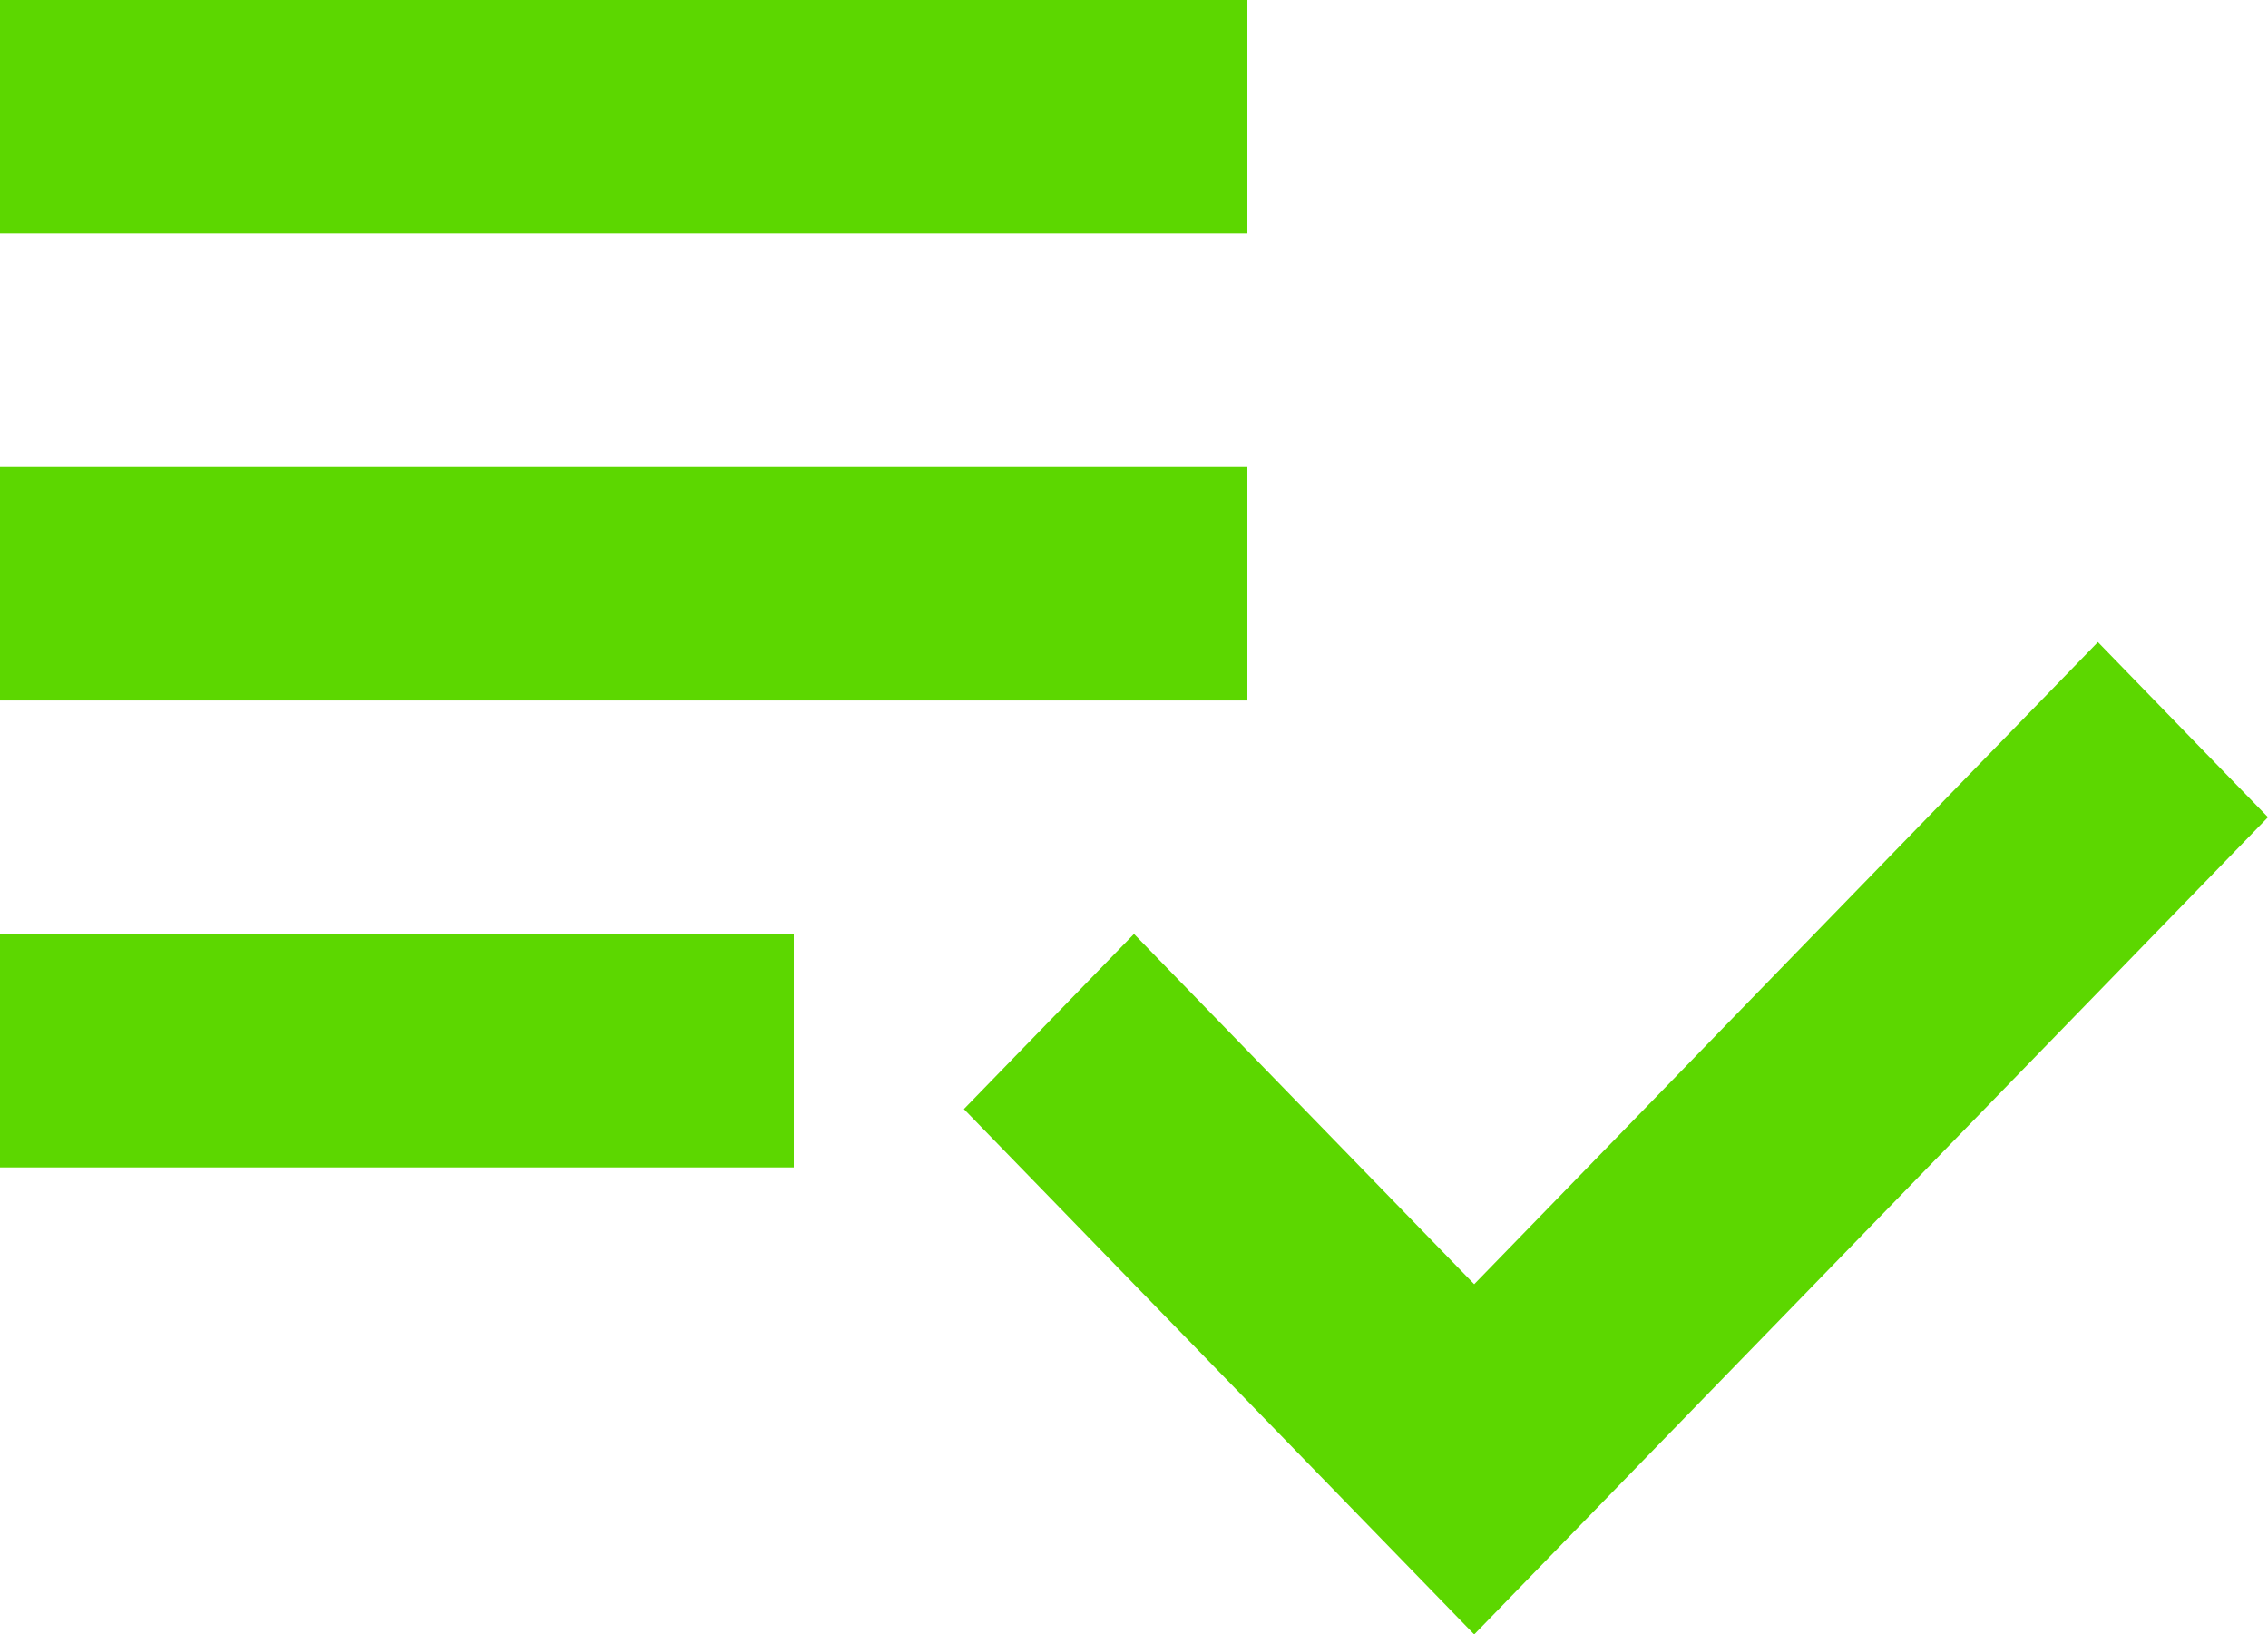
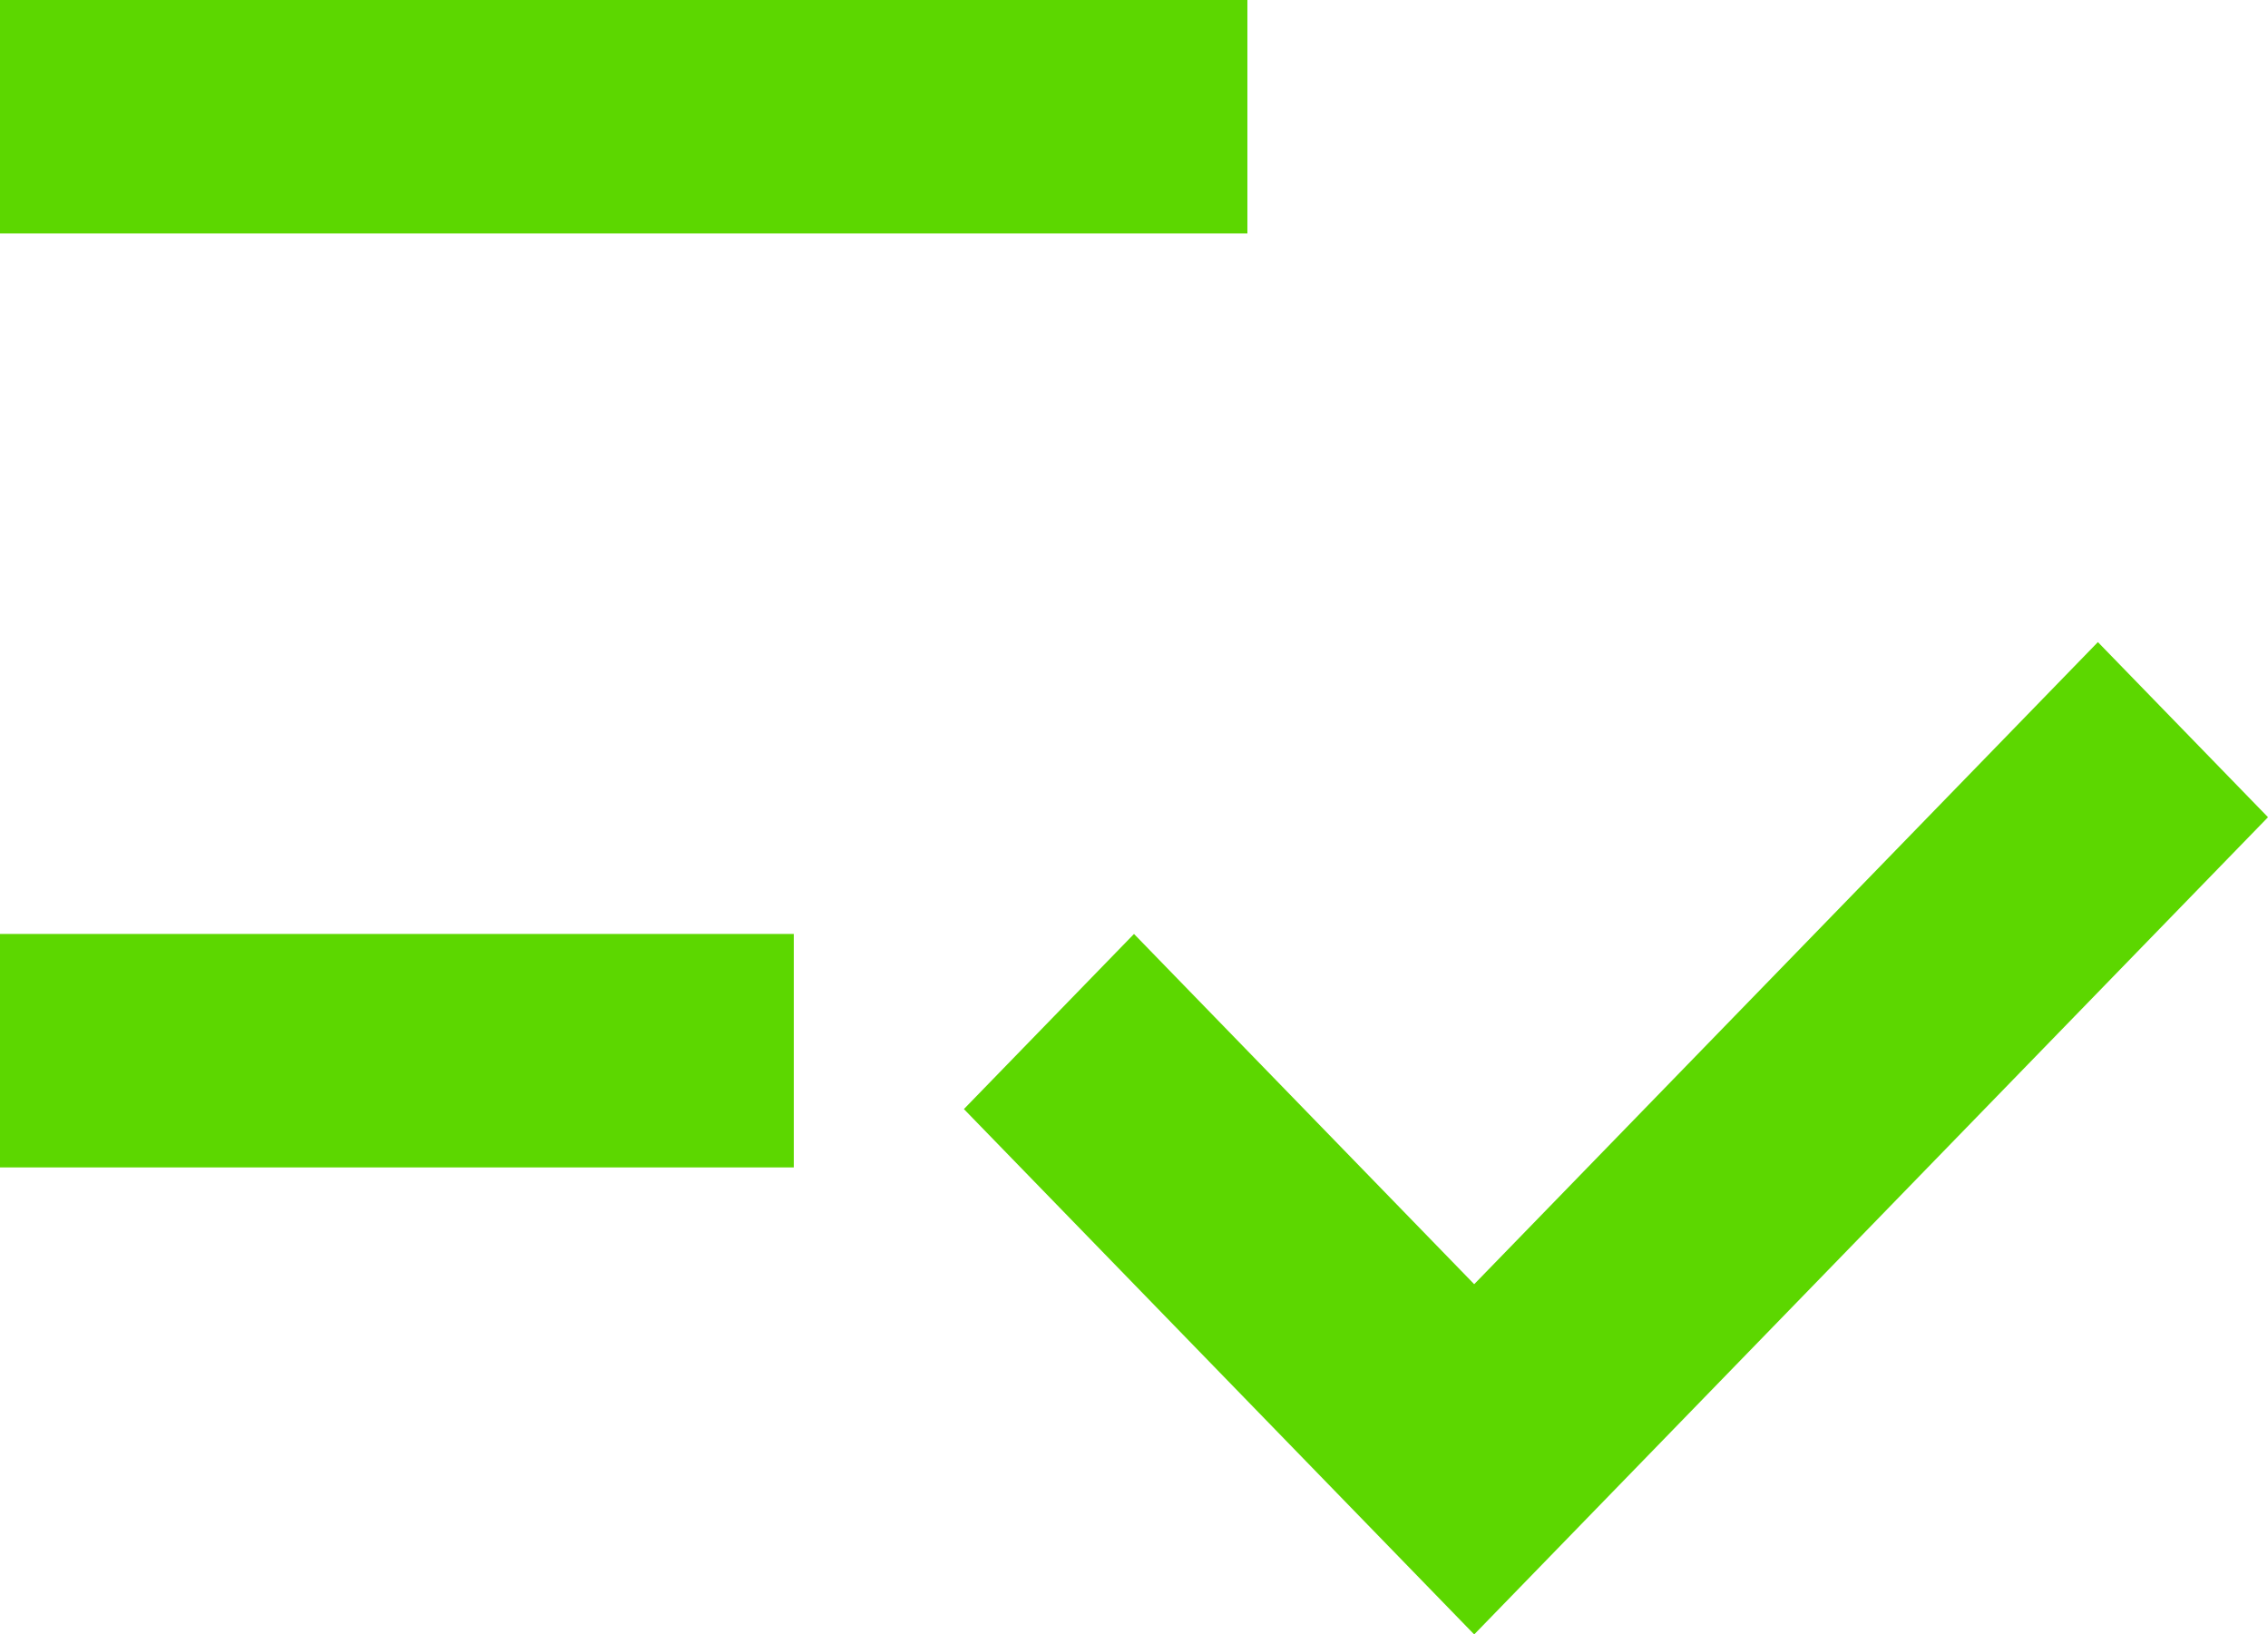
<svg xmlns="http://www.w3.org/2000/svg" width="68" height="49" viewBox="0 0 68 49" fill="none">
-   <path d="M37.4 14H0V21H37.4V14ZM37.4 0H0V7H37.4V0ZM0 35H23.8V28H0V35ZM62.9 19.25L68 24.5L44.2 49L28.9 33.25L34 28L44.2 38.5L62.9 19.25Z" fill="#5CD700" />
+   <path d="M37.4 14H0H37.4V14ZM37.4 0H0V7H37.4V0ZM0 35H23.8V28H0V35ZM62.9 19.25L68 24.5L44.2 49L28.9 33.25L34 28L44.2 38.5L62.9 19.25Z" fill="#5CD700" />
</svg>